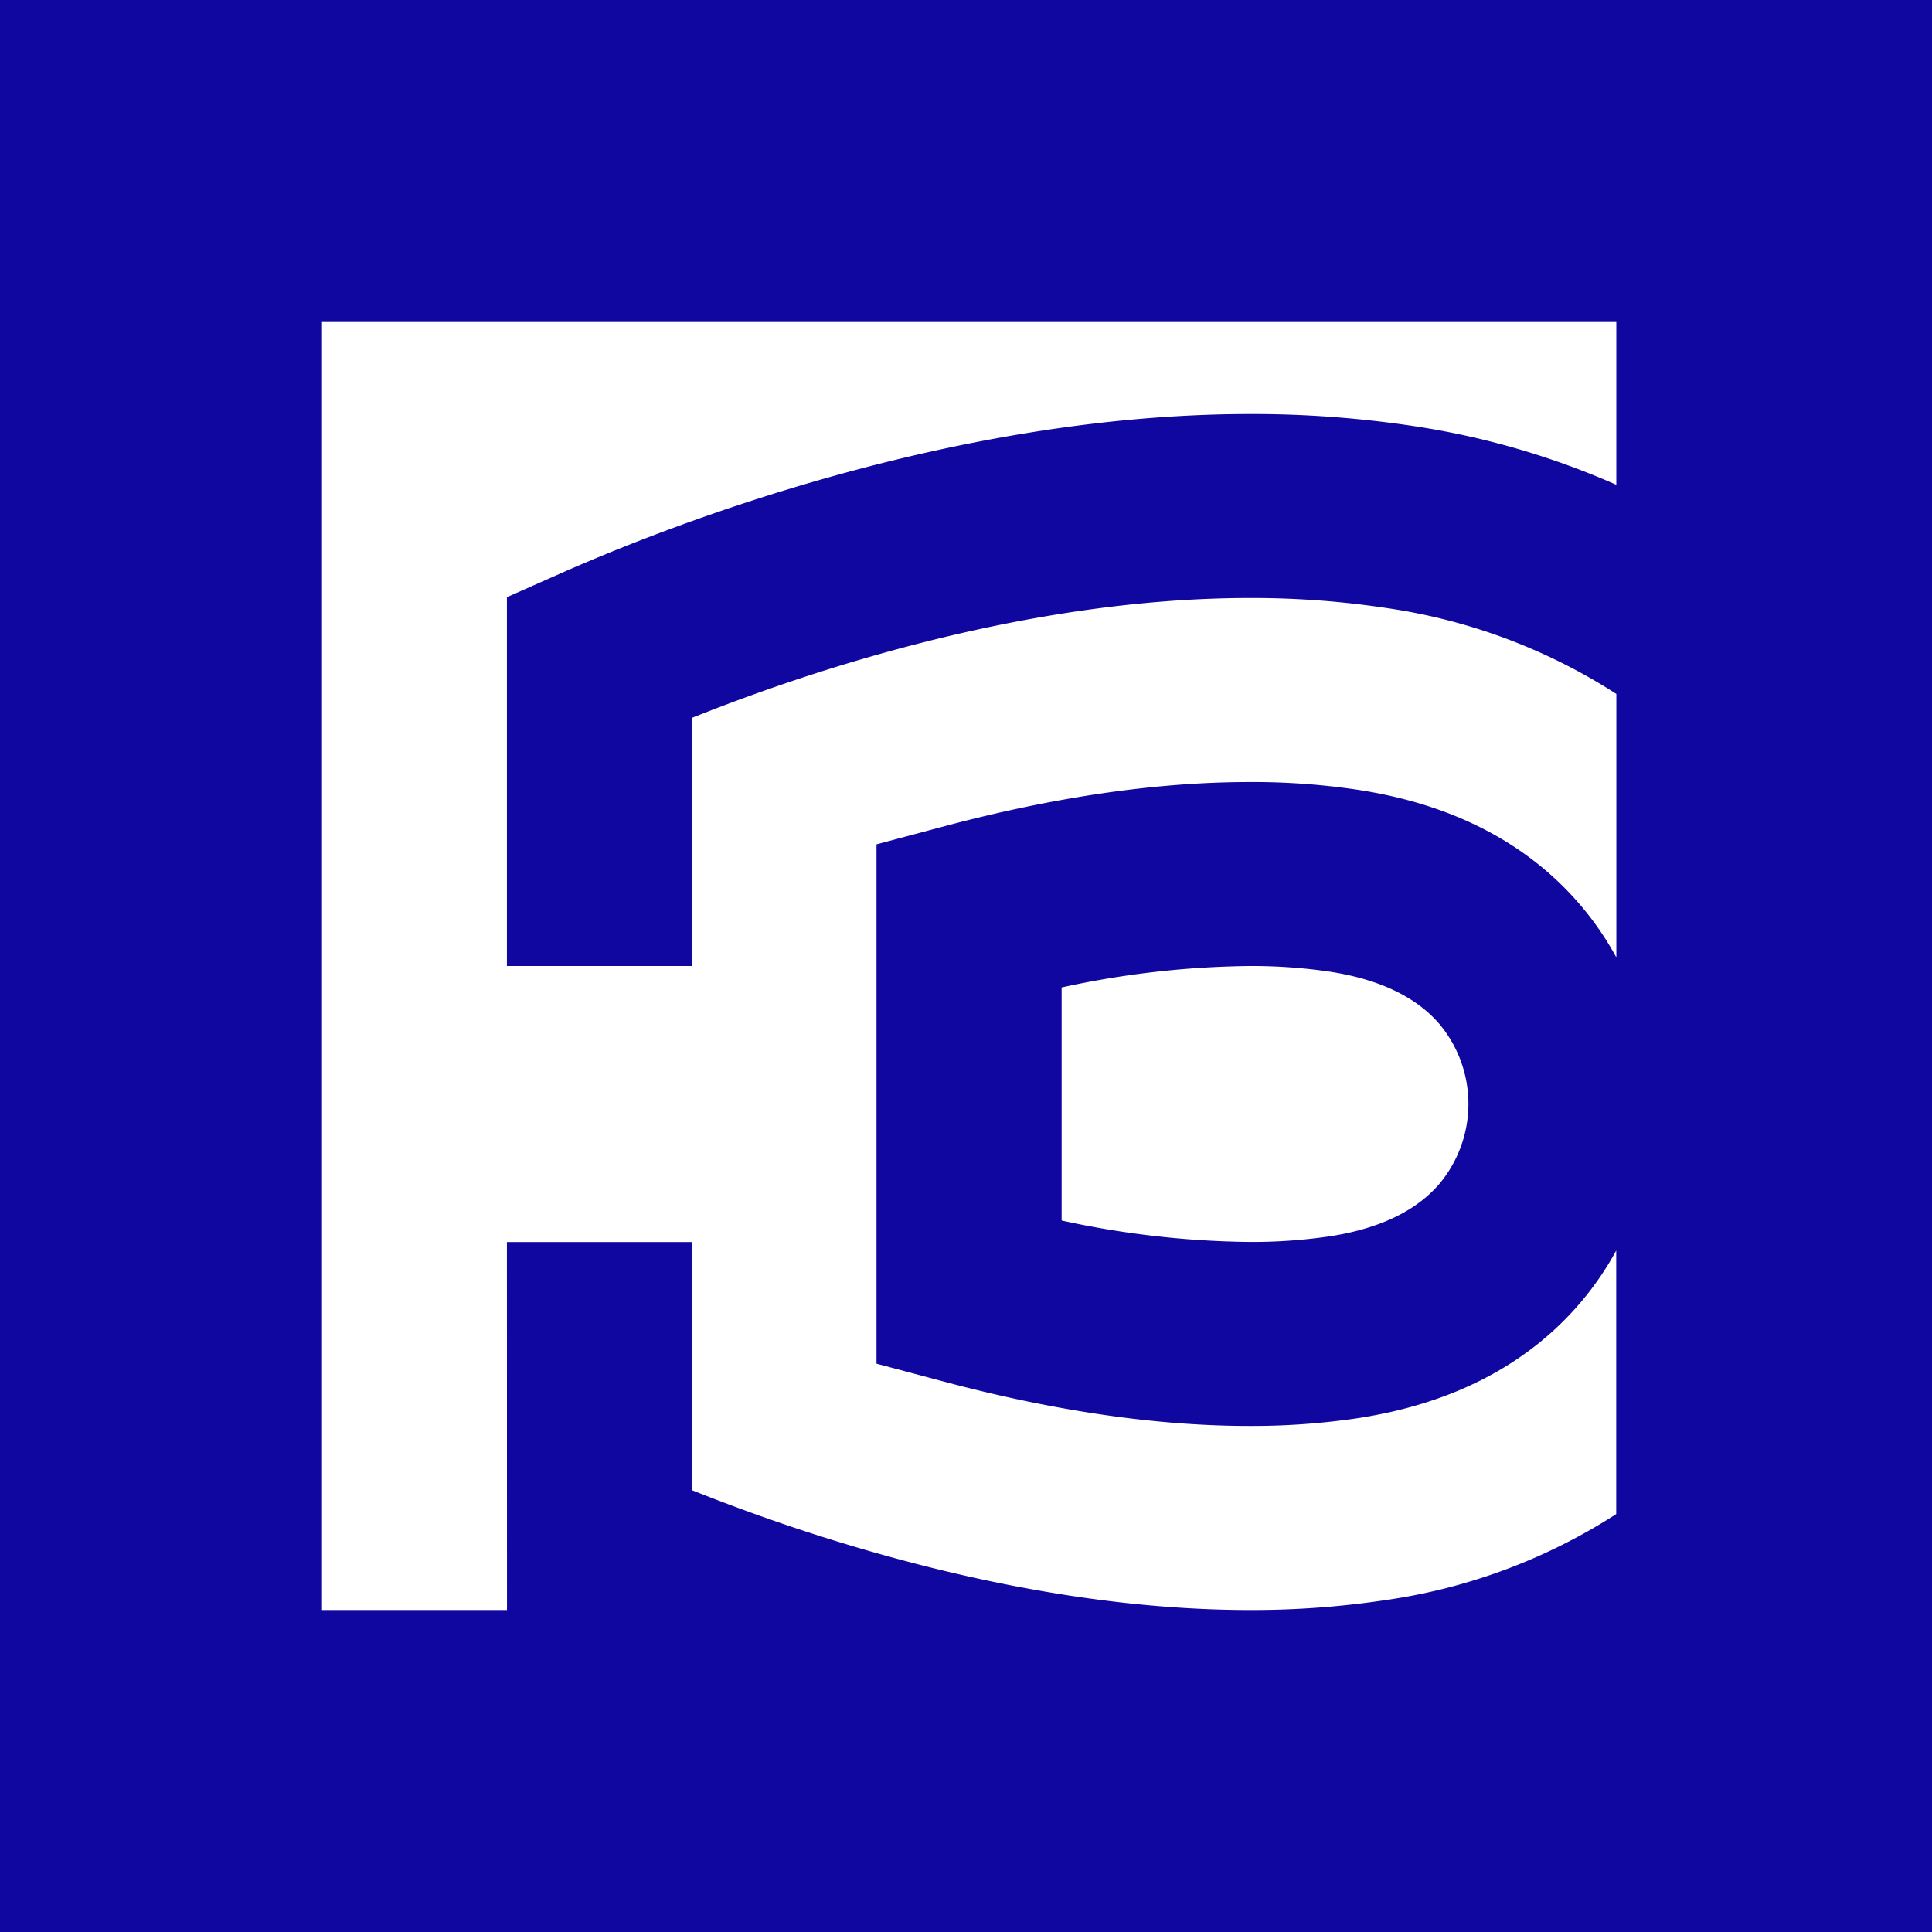
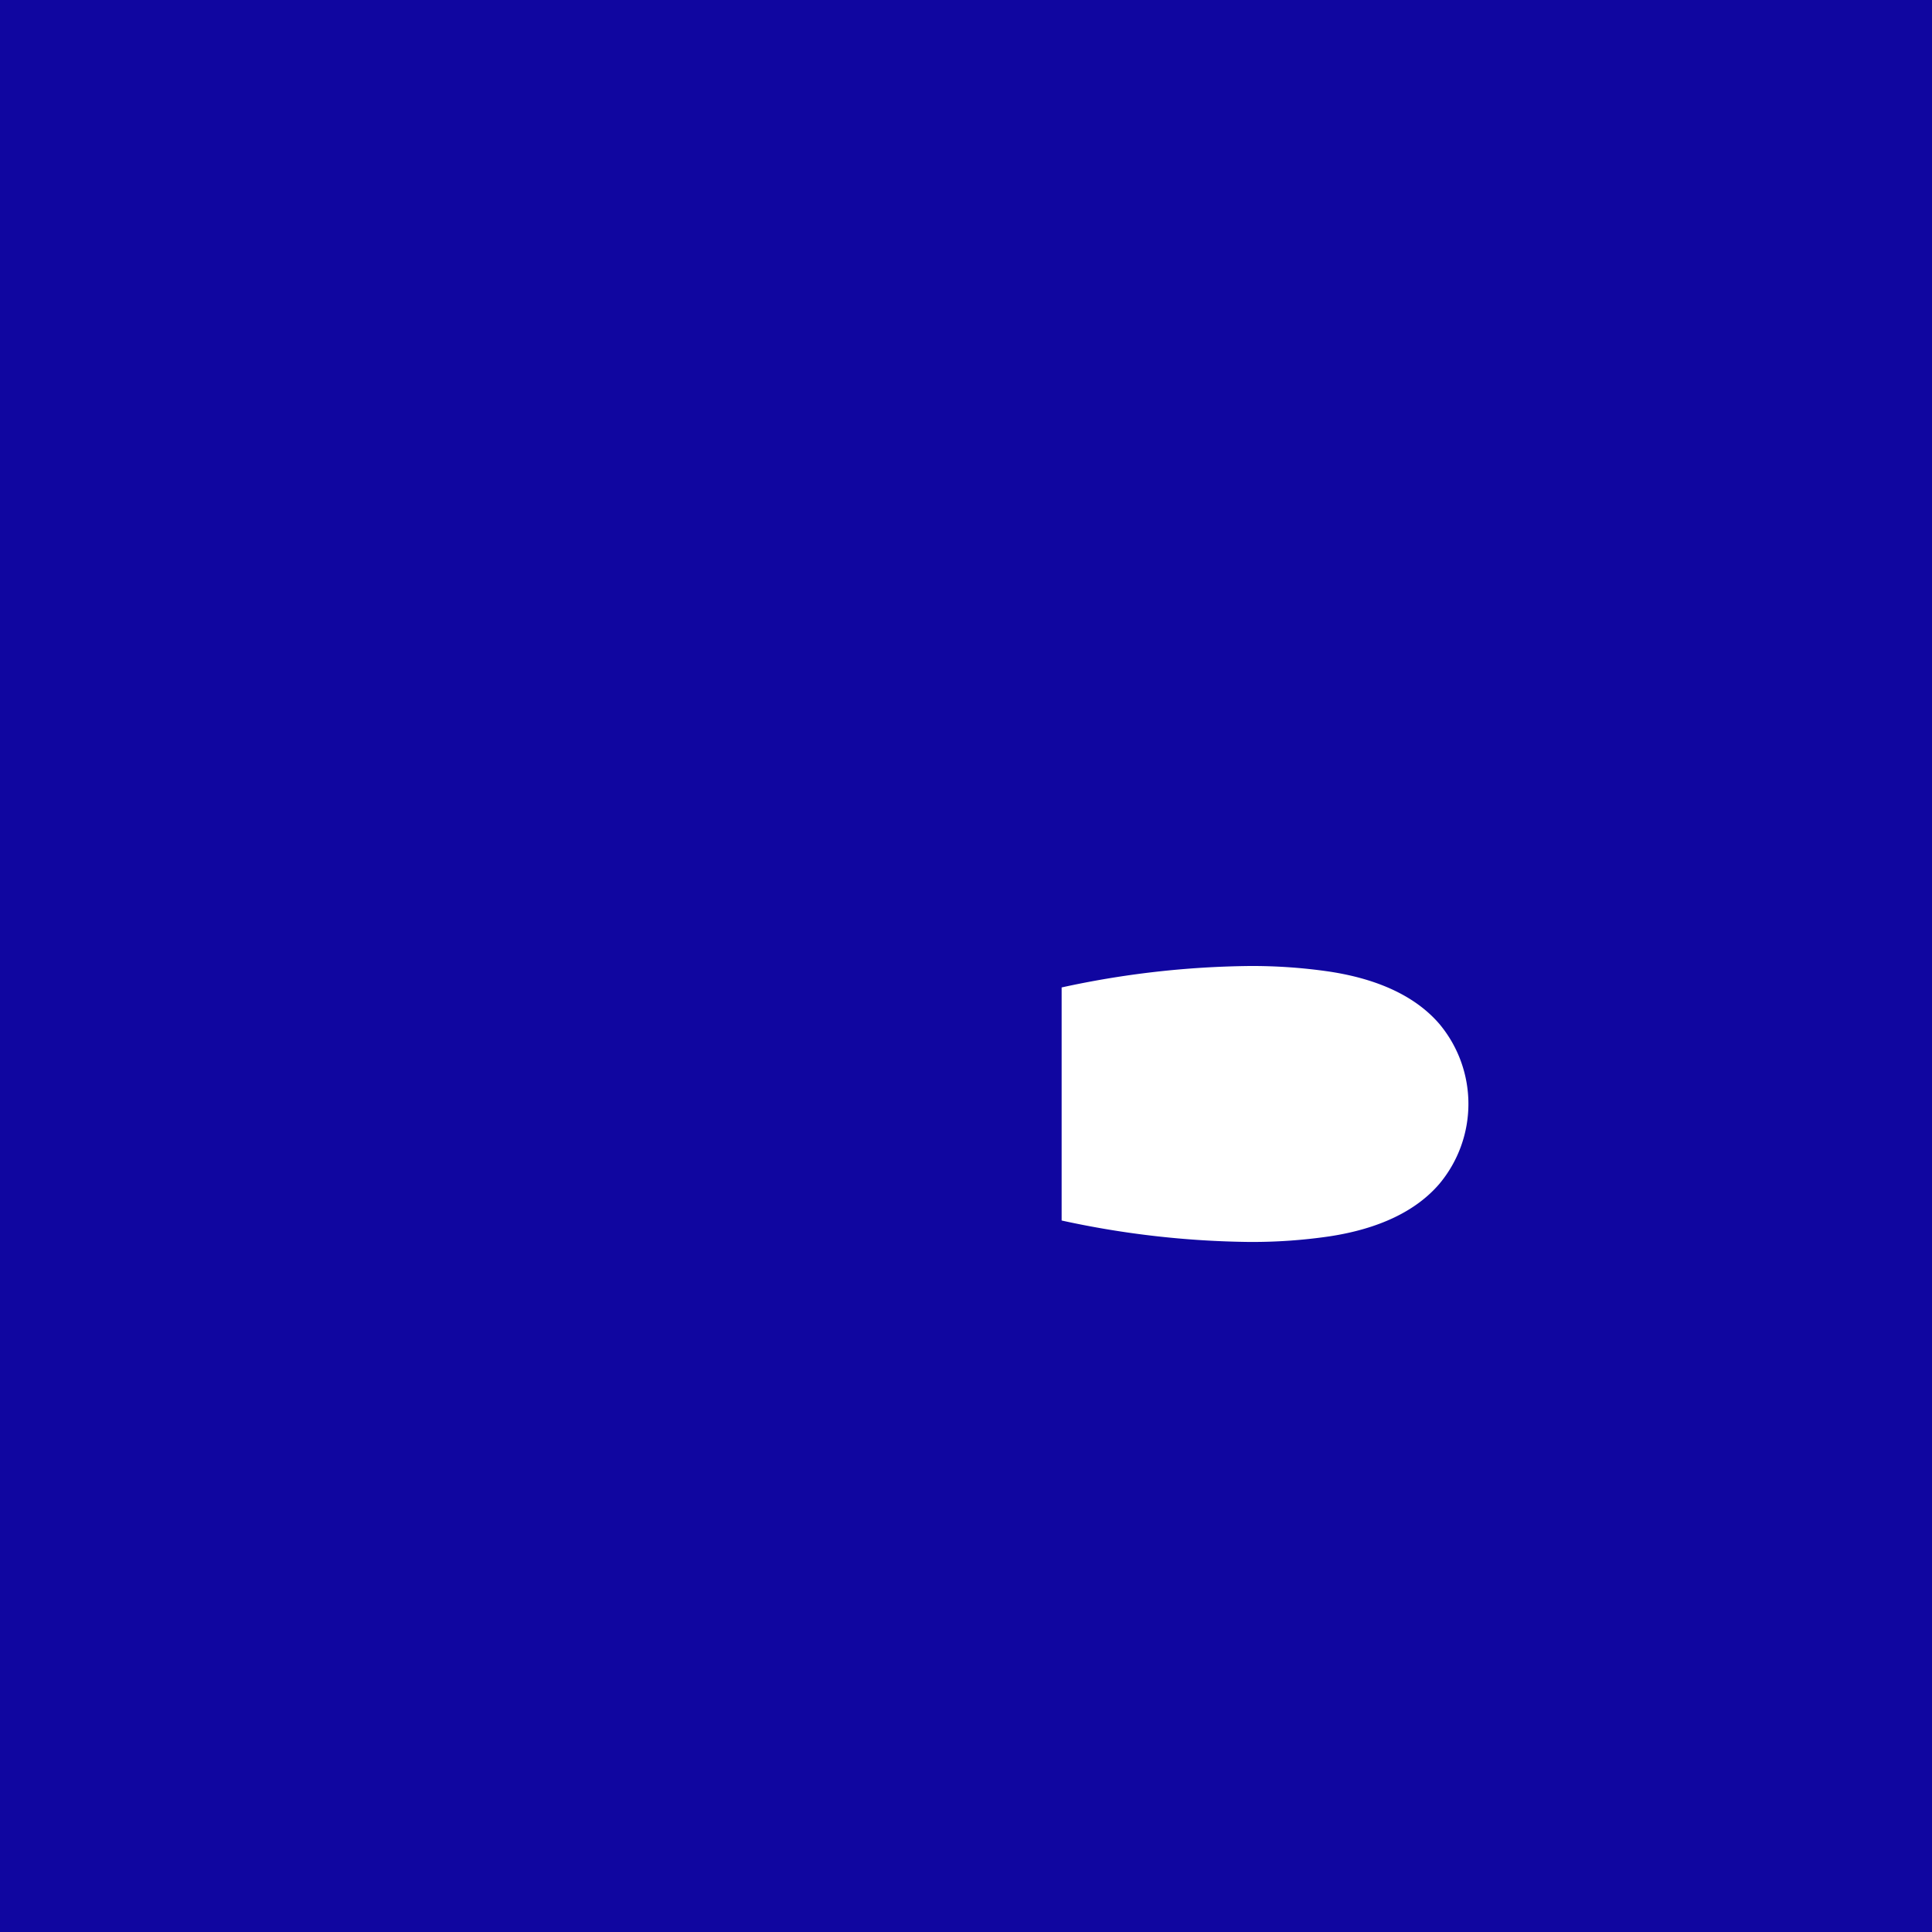
<svg xmlns="http://www.w3.org/2000/svg" width="60" height="60" fill="none">
  <path fill="#1006A0" d="M0 0h60v60H0z" />
-   <path fill="#fff" d="M15.743 38.572h5.741v7.704C25.216 47.77 31.942 49.998 38.812 50h.008c1.414.004 2.827-.1 4.225-.31a17.9 17.9 0 0 0 7.148-2.669v-8.186a9.4 9.4 0 0 1-1.132 1.643c-1.644 1.917-3.965 3.117-6.9 3.566a22.4 22.4 0 0 1-3.36.24c-2.86 0-6.04-.46-9.452-1.368l-2.128-.566V26.222l2.128-.567c3.411-.908 6.59-1.368 9.451-1.368a22 22 0 0 1 3.366.24c2.935.448 5.256 1.648 6.9 3.565a9.4 9.4 0 0 1 1.131 1.643V21.55a17.9 17.9 0 0 0-7.147-2.669 28 28 0 0 0-4.229-.31c-6.874 0-13.601 2.23-17.332 3.723v7.706h-5.746V18.545l1.708-.756c3.358-1.483 12.16-4.931 21.369-4.931 1.71-.005 3.418.122 5.11.378 2.16.326 4.268.939 6.266 1.82V10H10v40h5.745z" />
  <path fill="#fff" d="M41.295 30.175q-1.238-.181-2.486-.175c-1.964.021-3.921.244-5.839.666v7.238c1.918.422 3.875.645 5.839.666.832.004 1.664-.054 2.487-.175 1.534-.235 2.68-.784 3.404-1.628a3.87 3.87 0 0 0 0-4.969c-.724-.841-1.87-1.388-3.406-1.623" />
</svg>